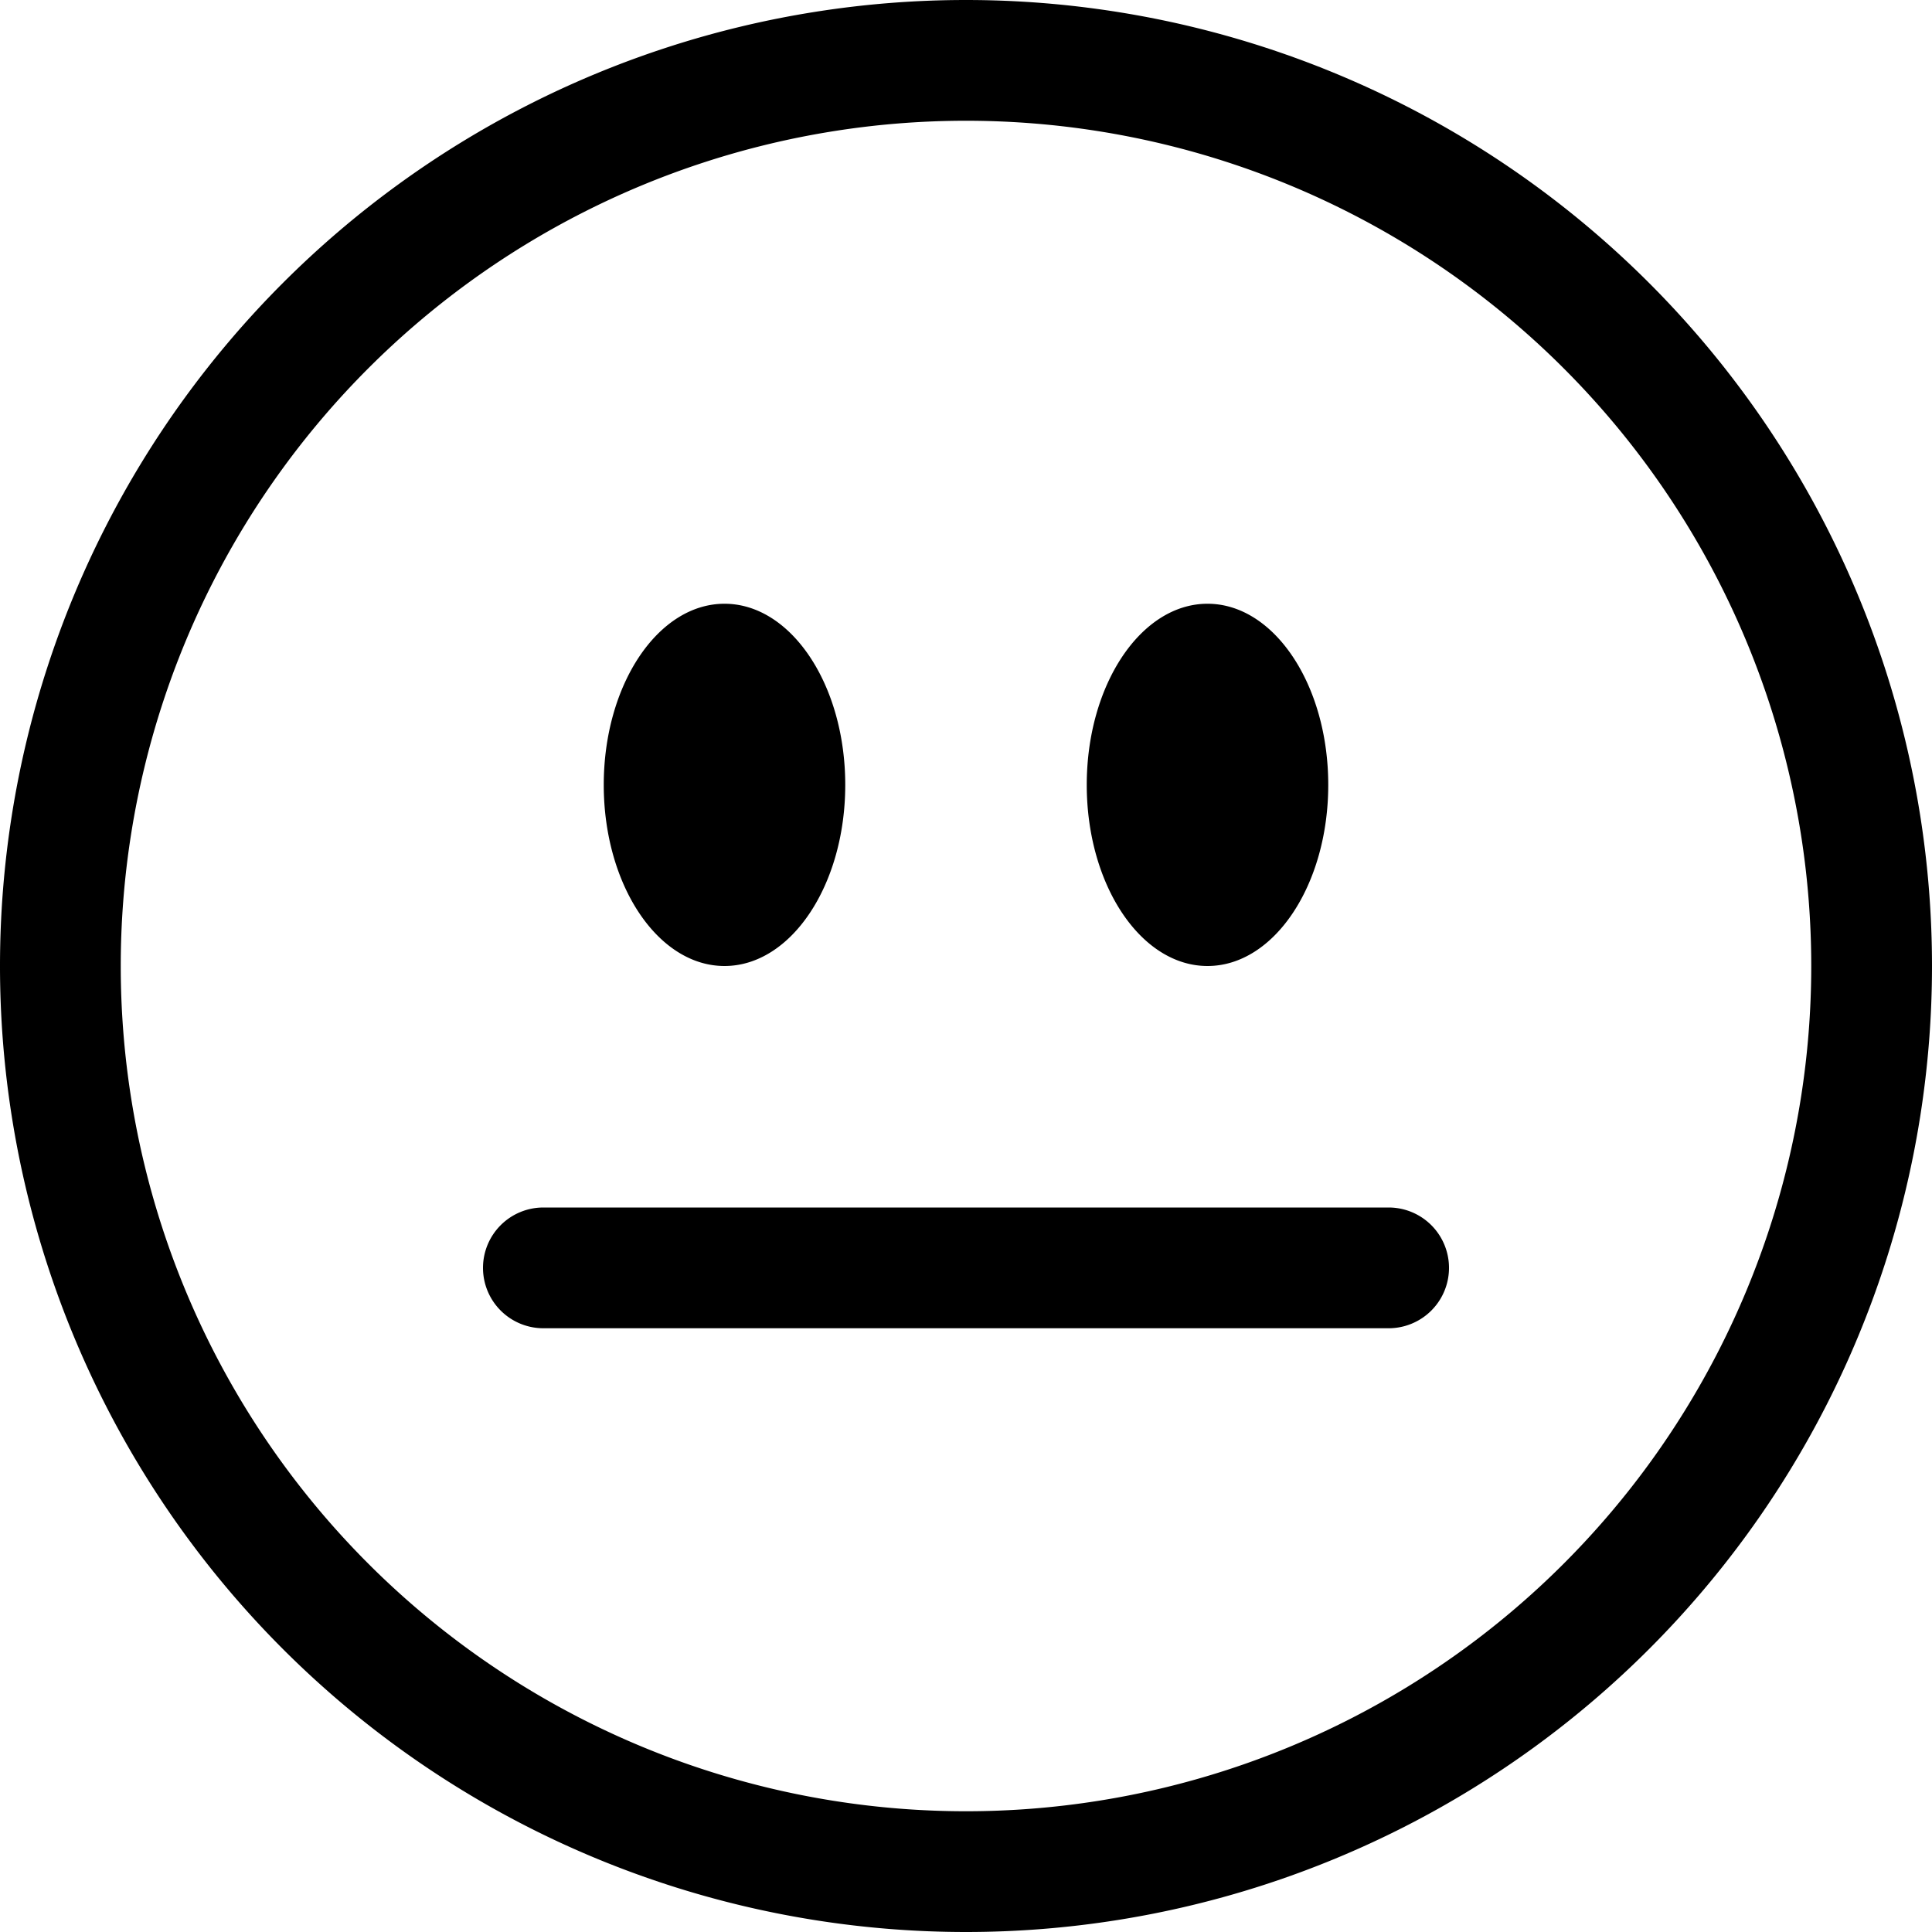
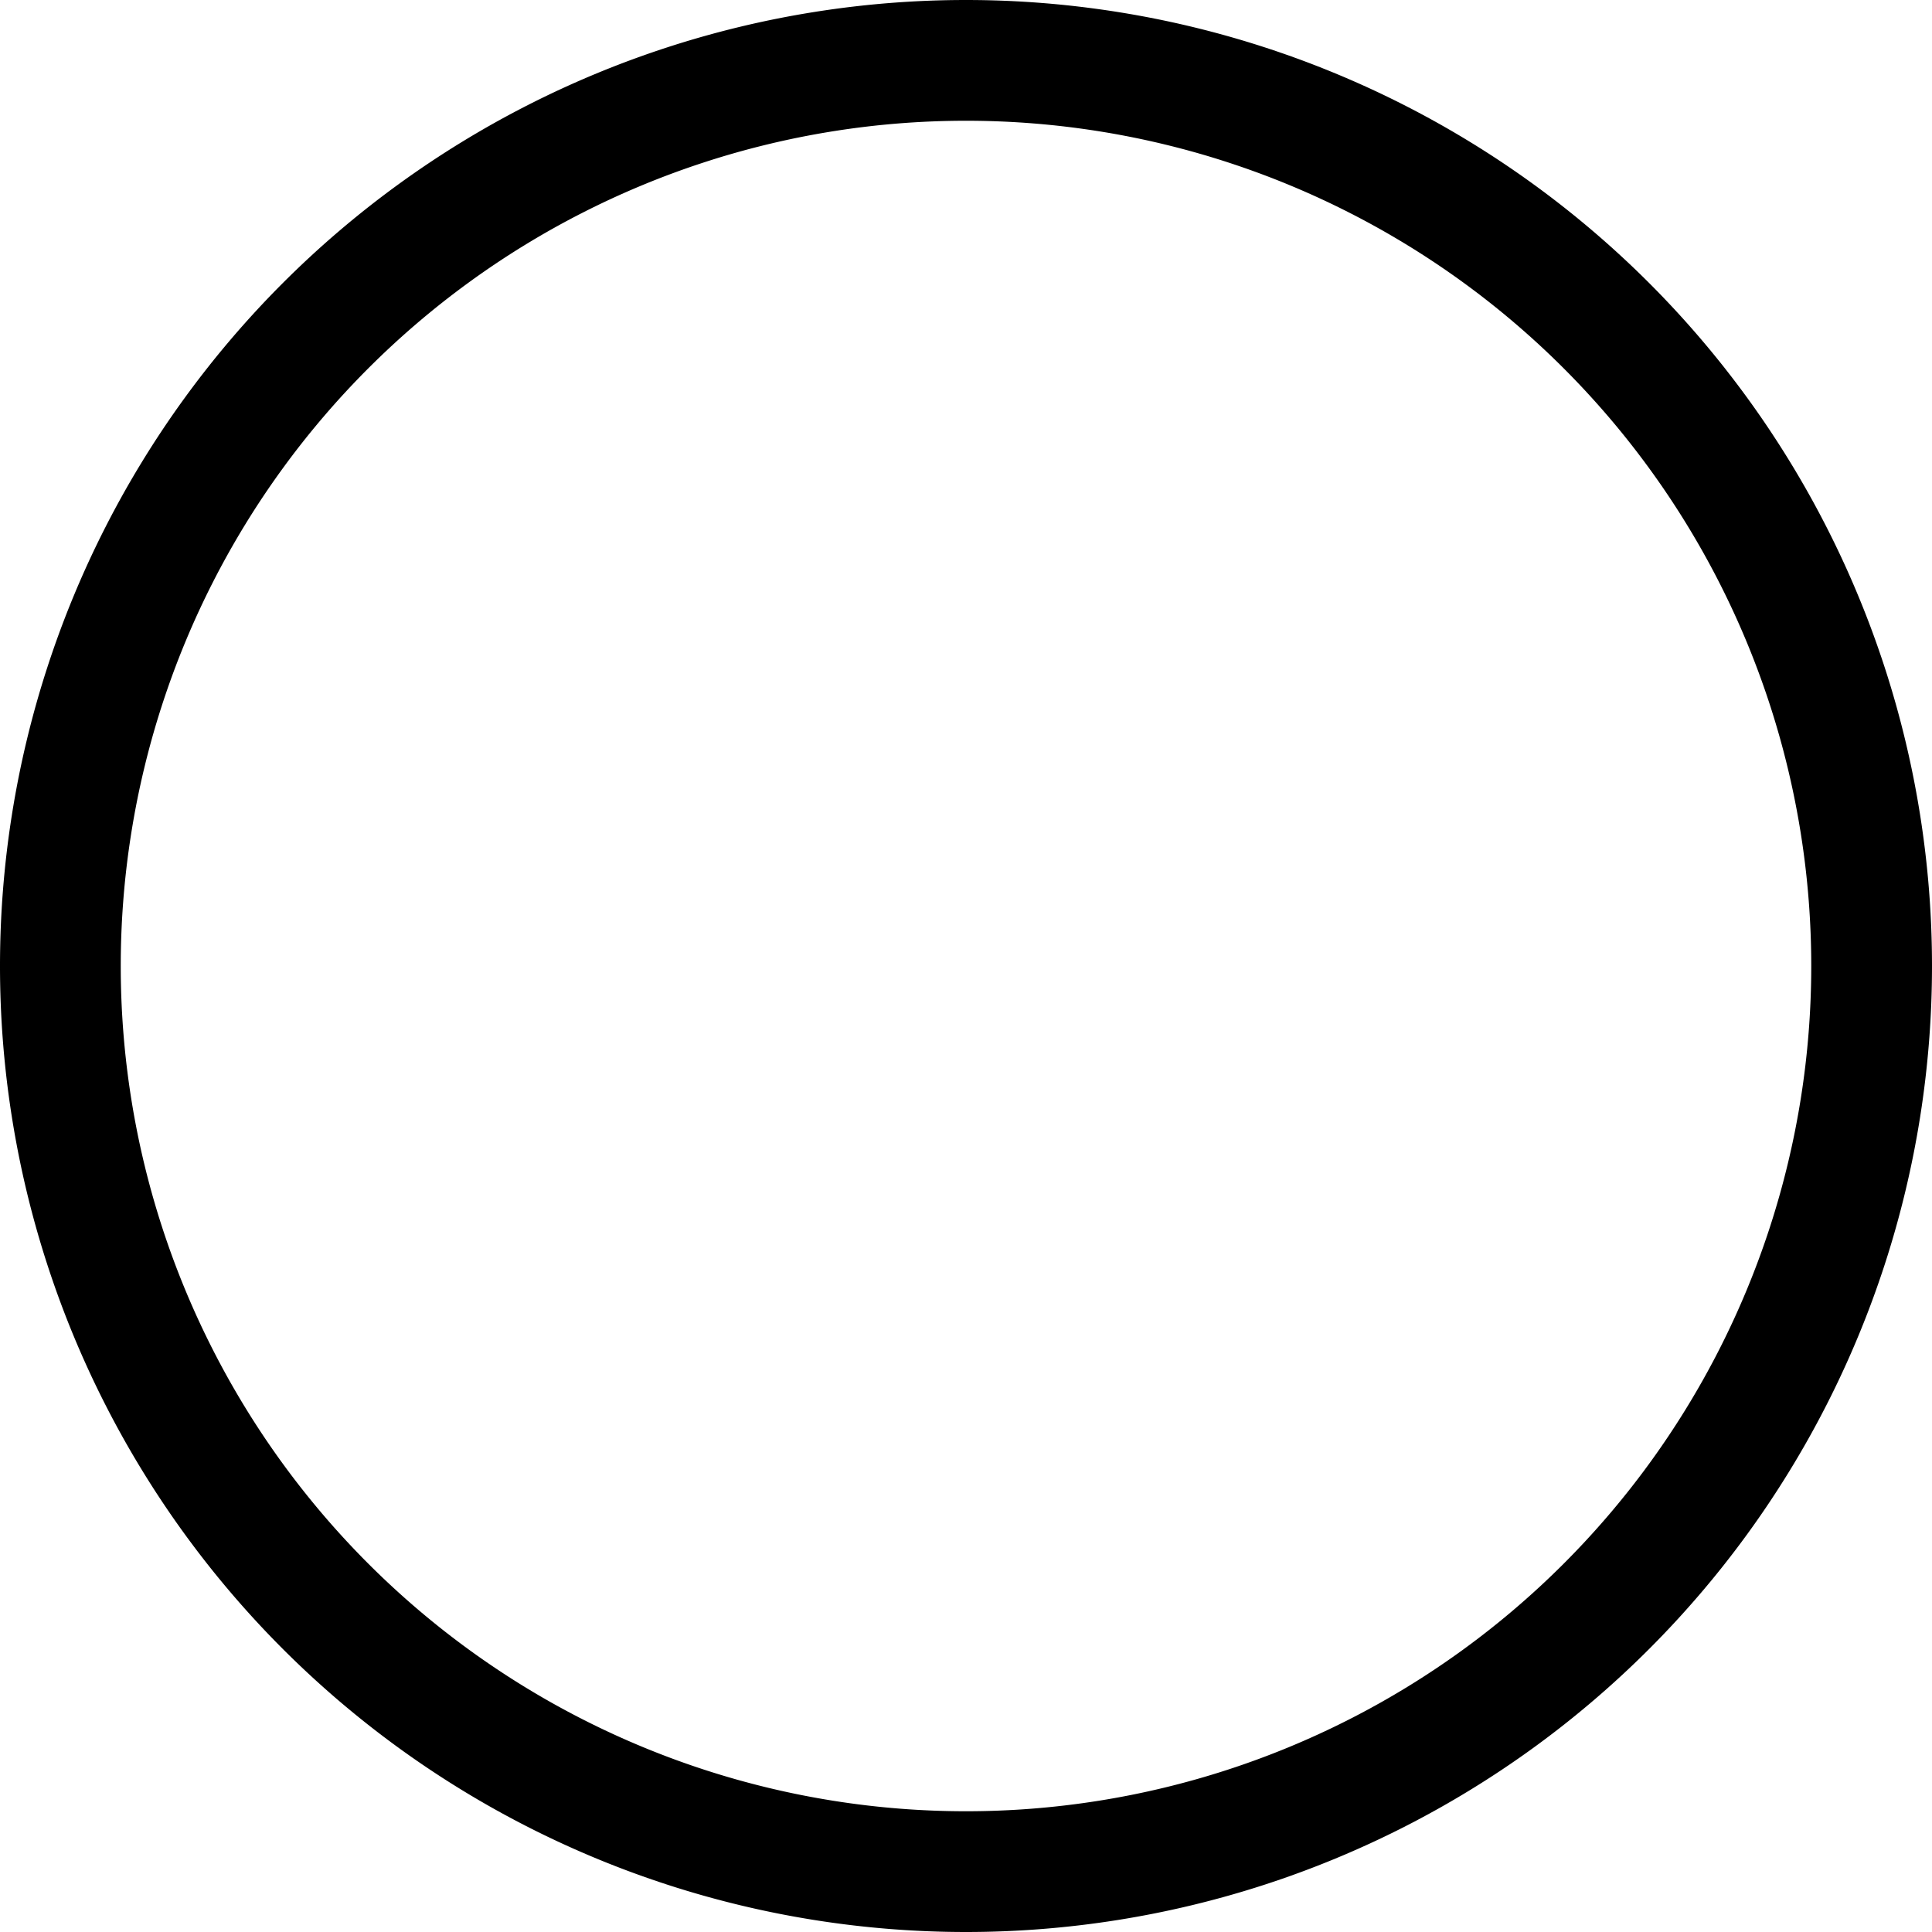
<svg xmlns="http://www.w3.org/2000/svg" width="16" height="16" fill="currentColor" class="bi bi-emoji-neutral" viewBox="0 0 16 16">
  <path d="M8 15A7 7 0 1 1 8 1a7 7 0 0 1 0 14m0 1A8 8 0 1 0 8 0a8 8 0 0 0 0 16" />
-   <path d="M4 10.5a.5.5 0 0 0 .5.5h7a.5.5 0 0 0 0-1h-7a.5.5 0 0 0-.5.5m3-4C7 5.672 6.552 5 6 5s-1 .672-1 1.5S5.448 8 6 8s1-.672 1-1.5m4 0c0-.828-.448-1.5-1-1.5s-1 .672-1 1.5S9.448 8 10 8s1-.672 1-1.5" />
</svg>